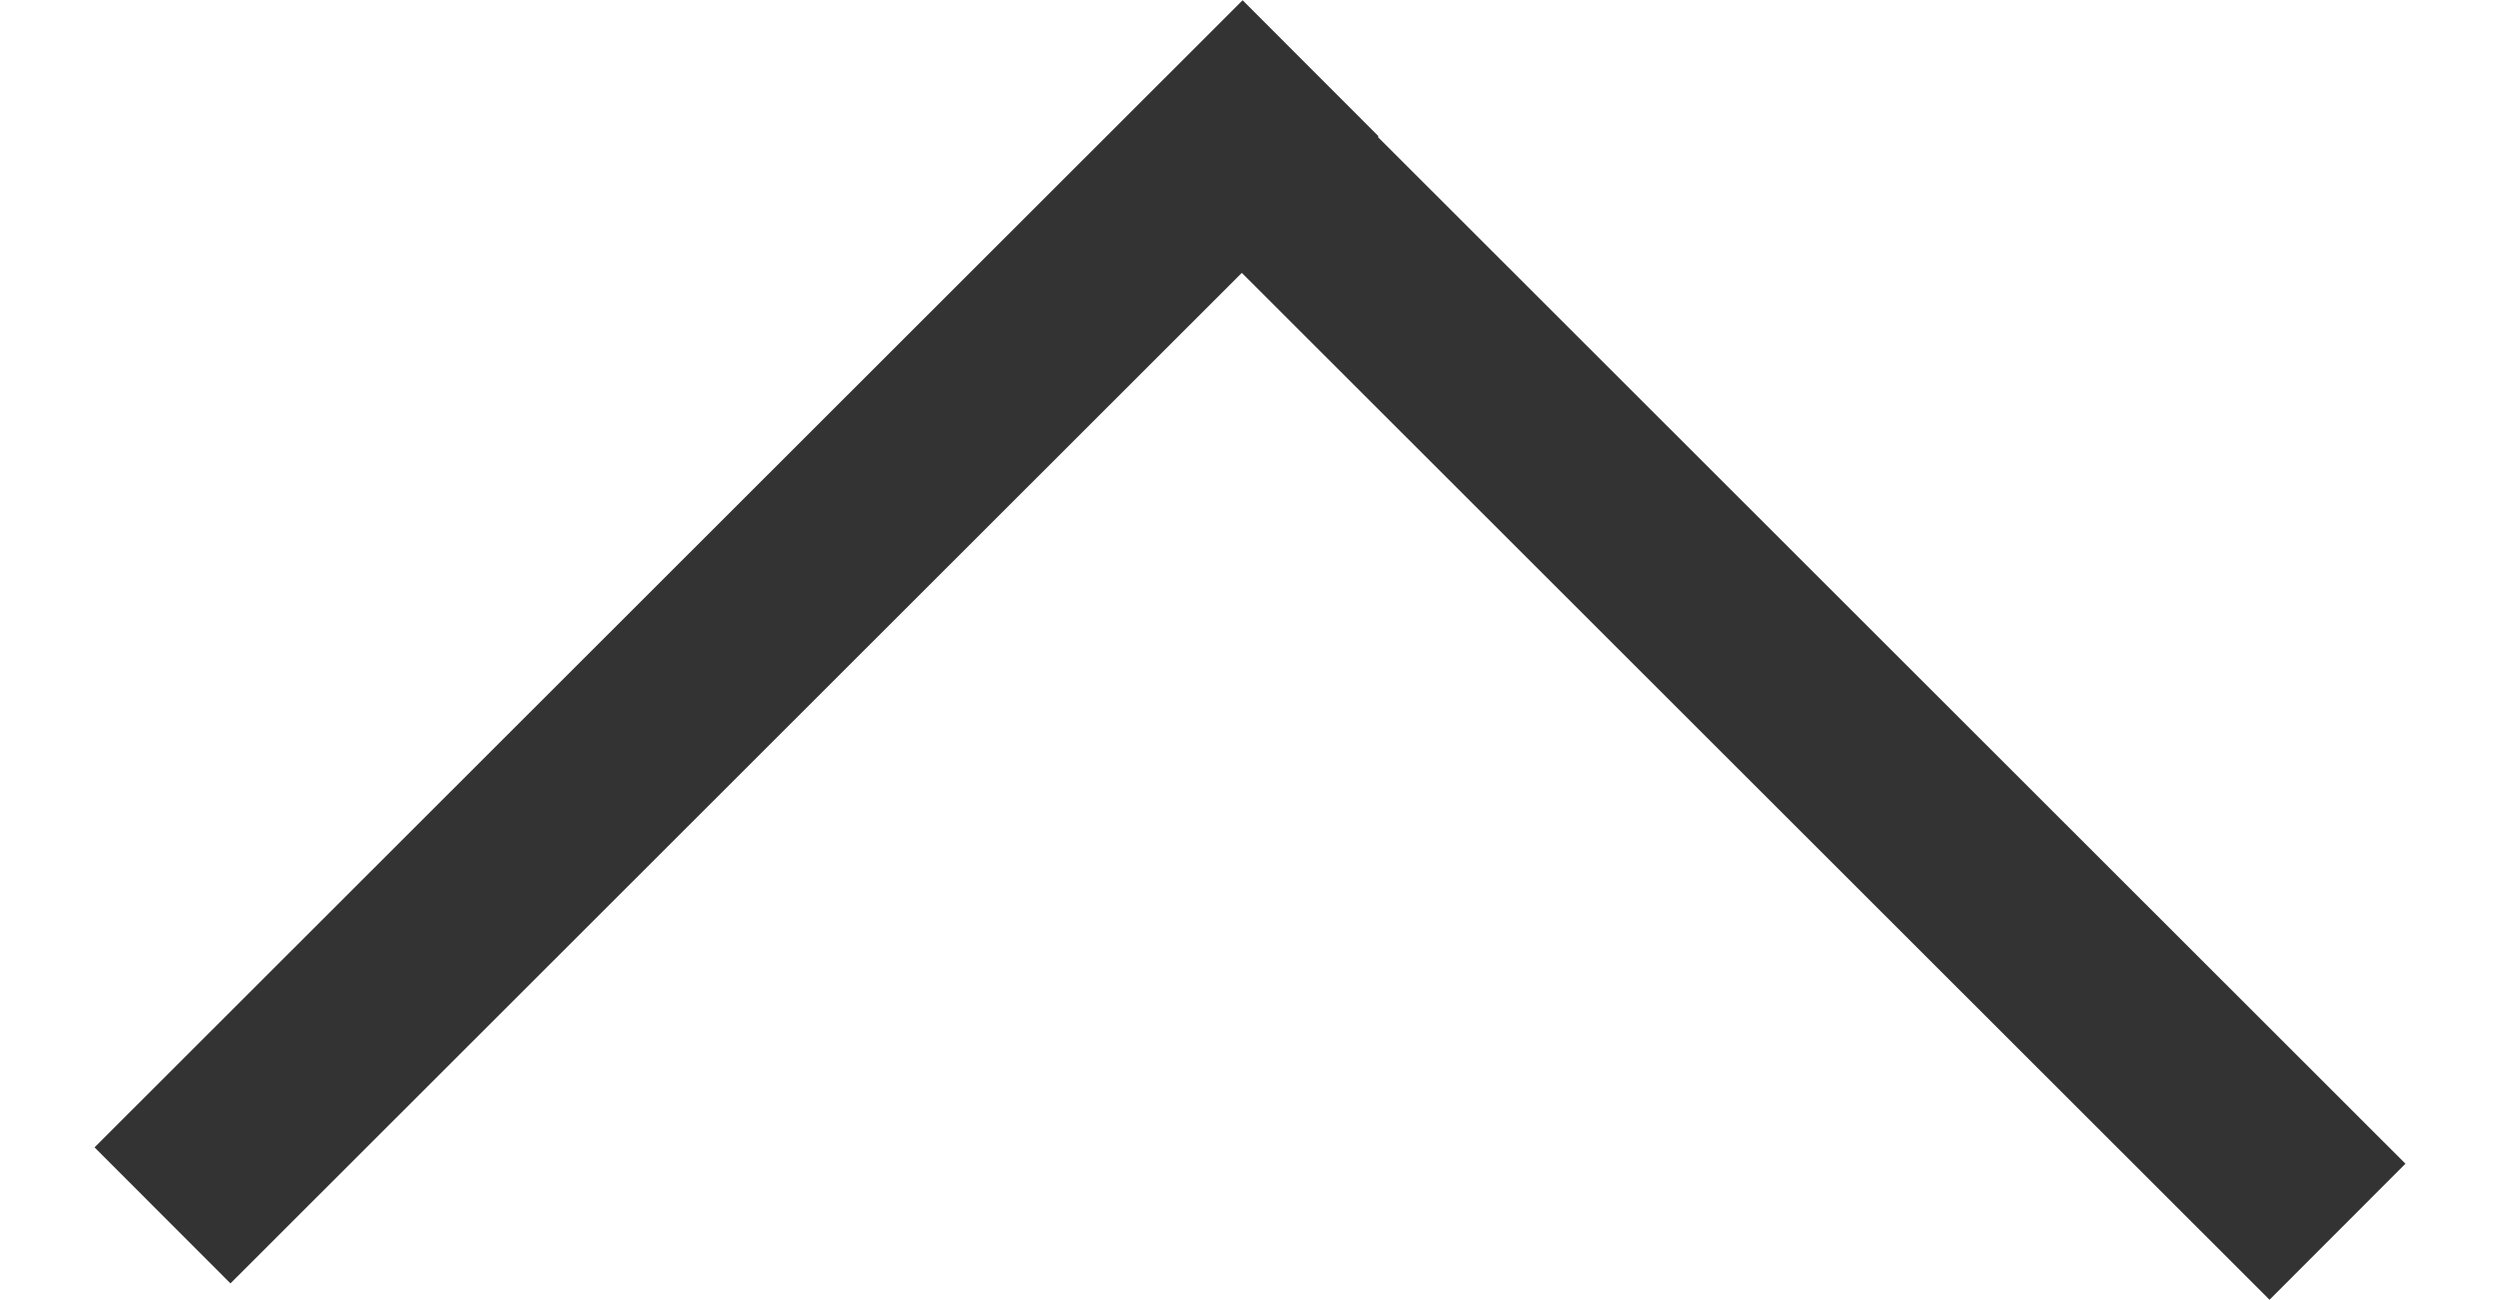
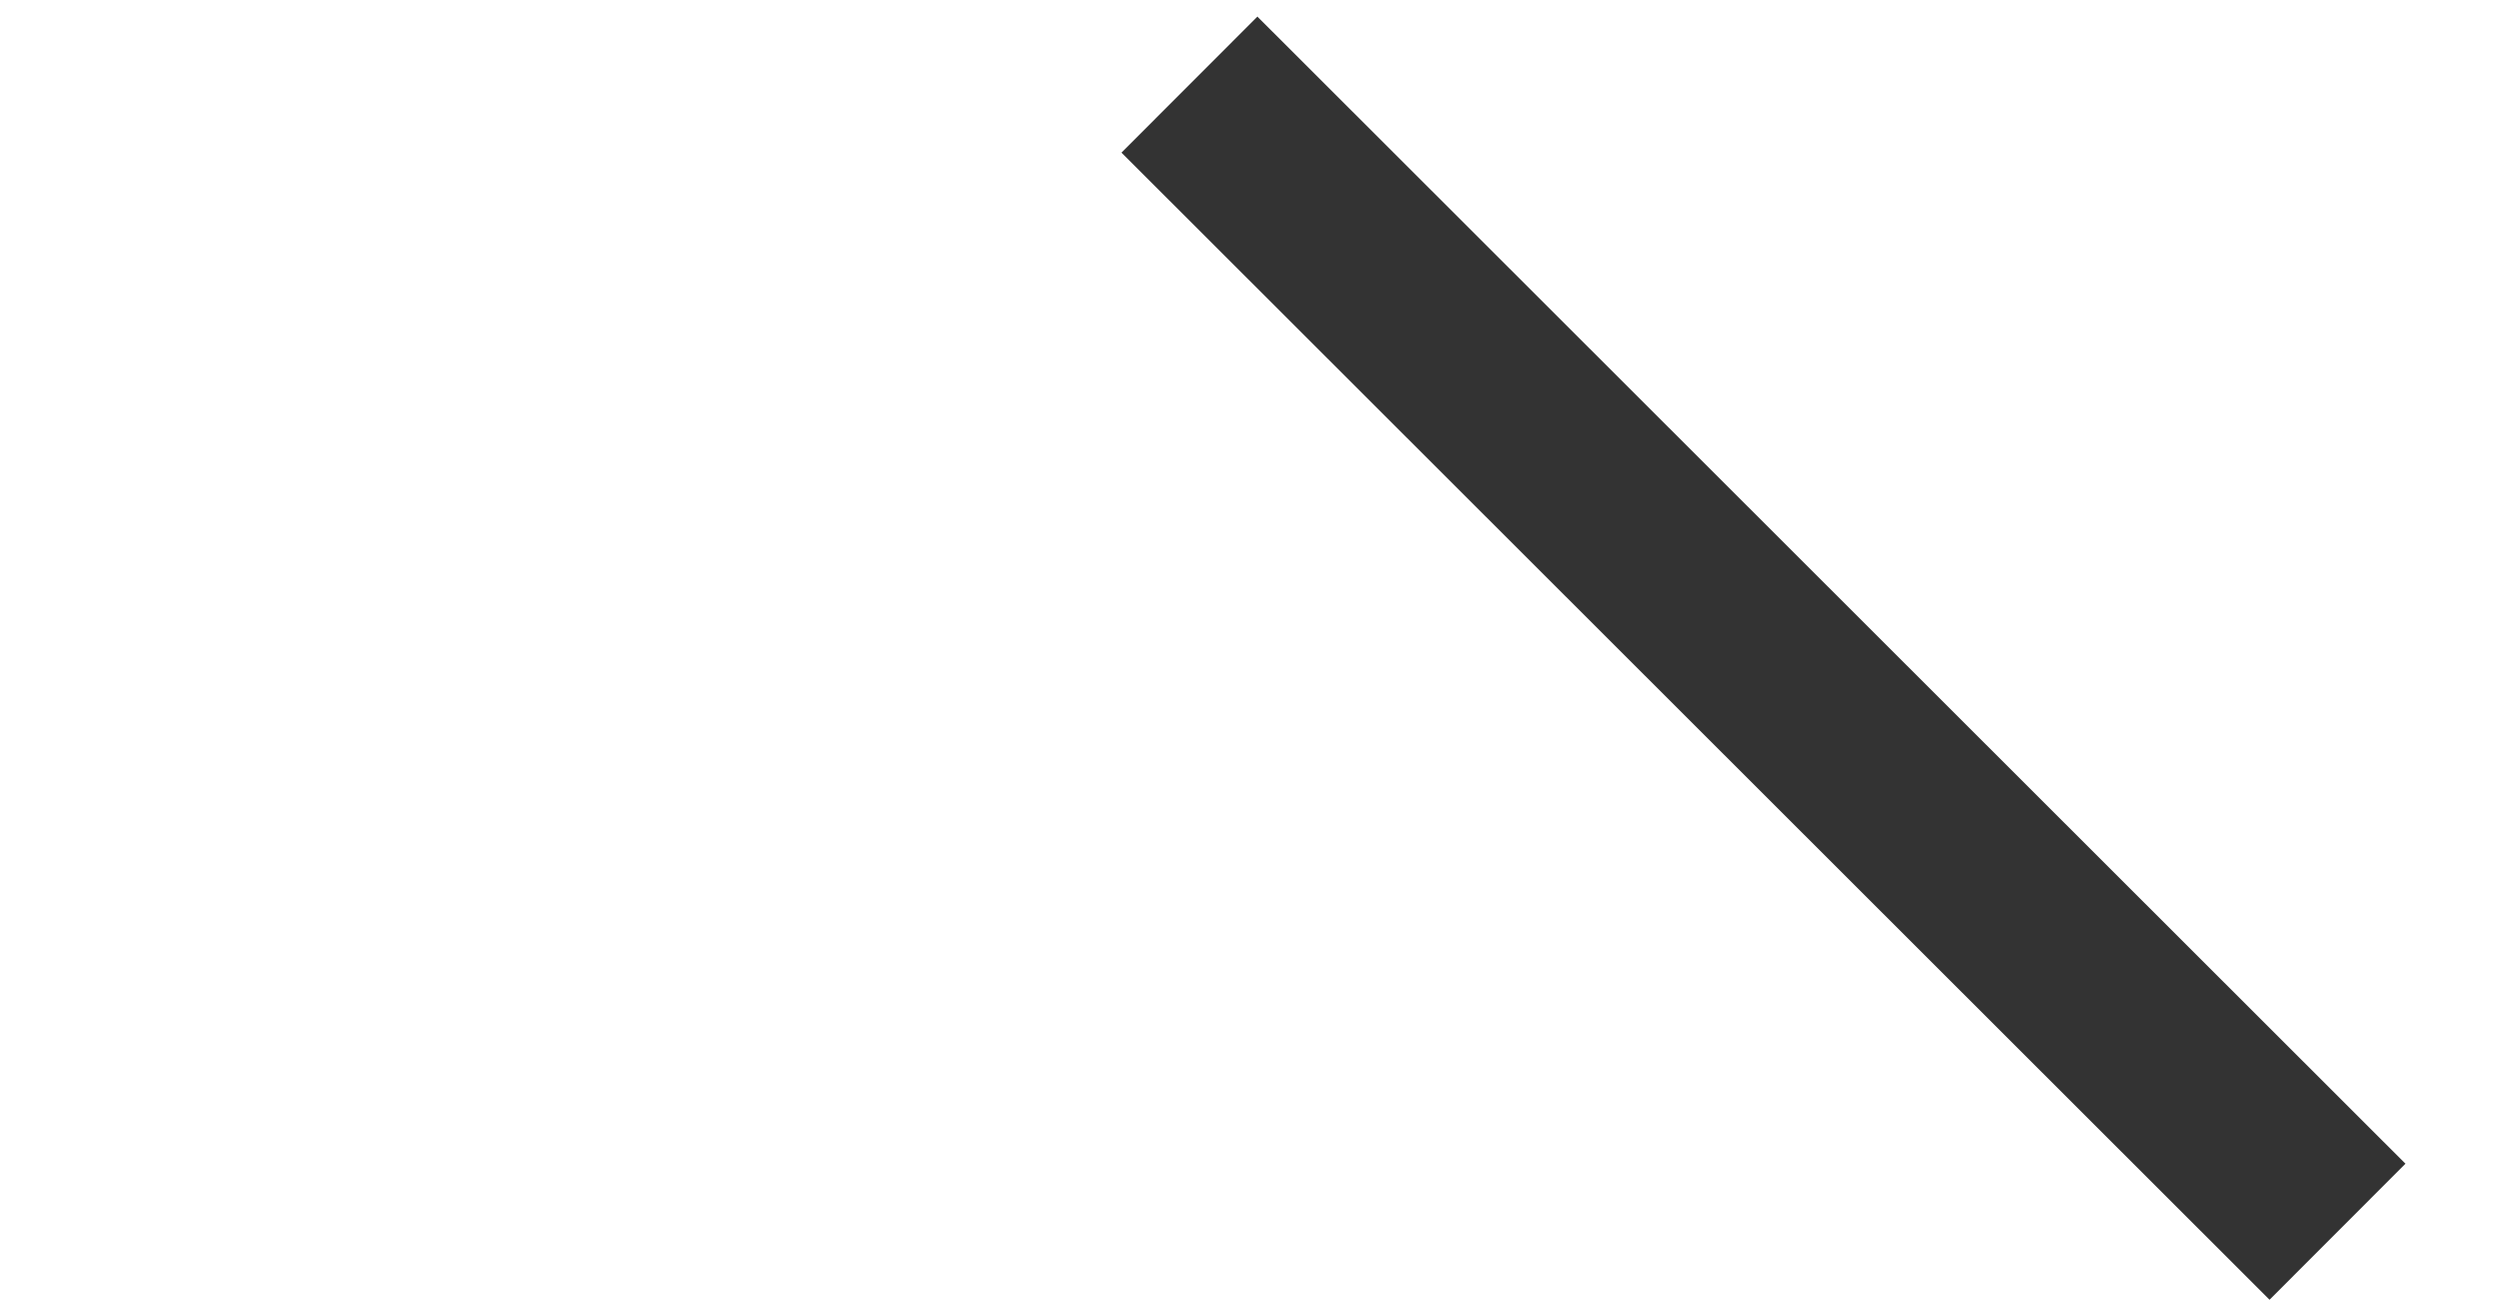
<svg xmlns="http://www.w3.org/2000/svg" xmlns:xlink="http://www.w3.org/1999/xlink" id="landscape" width="26" height="13.52" viewBox="0 0 26 13.52">
  <defs>
    <style>.cls-1{fill:none;stroke:#333;stroke-miterlimit:10;stroke-width:2px;}</style>
    <symbol id="New_Symbol_12" data-name="New Symbol 12" viewBox="0 0 26 13.52">
-       <line class="cls-1" x1="13.63" y1="0.71" x2="1.69" y2="12.64" />
      <line class="cls-1" x1="24.31" y1="12.81" x2="12.37" y2="0.88" />
    </symbol>
  </defs>
  <title>Up_Down_Arrow_Glossary</title>
  <g id="_07-Glossary" data-name="07-Glossary">
    <g id="popup">
      <use id="New_Symbol_12-3" data-name="New Symbol 12" width="26" height="13.52" transform="translate(0 0)" xlink:href="#New_Symbol_12" />
    </g>
  </g>
</svg>